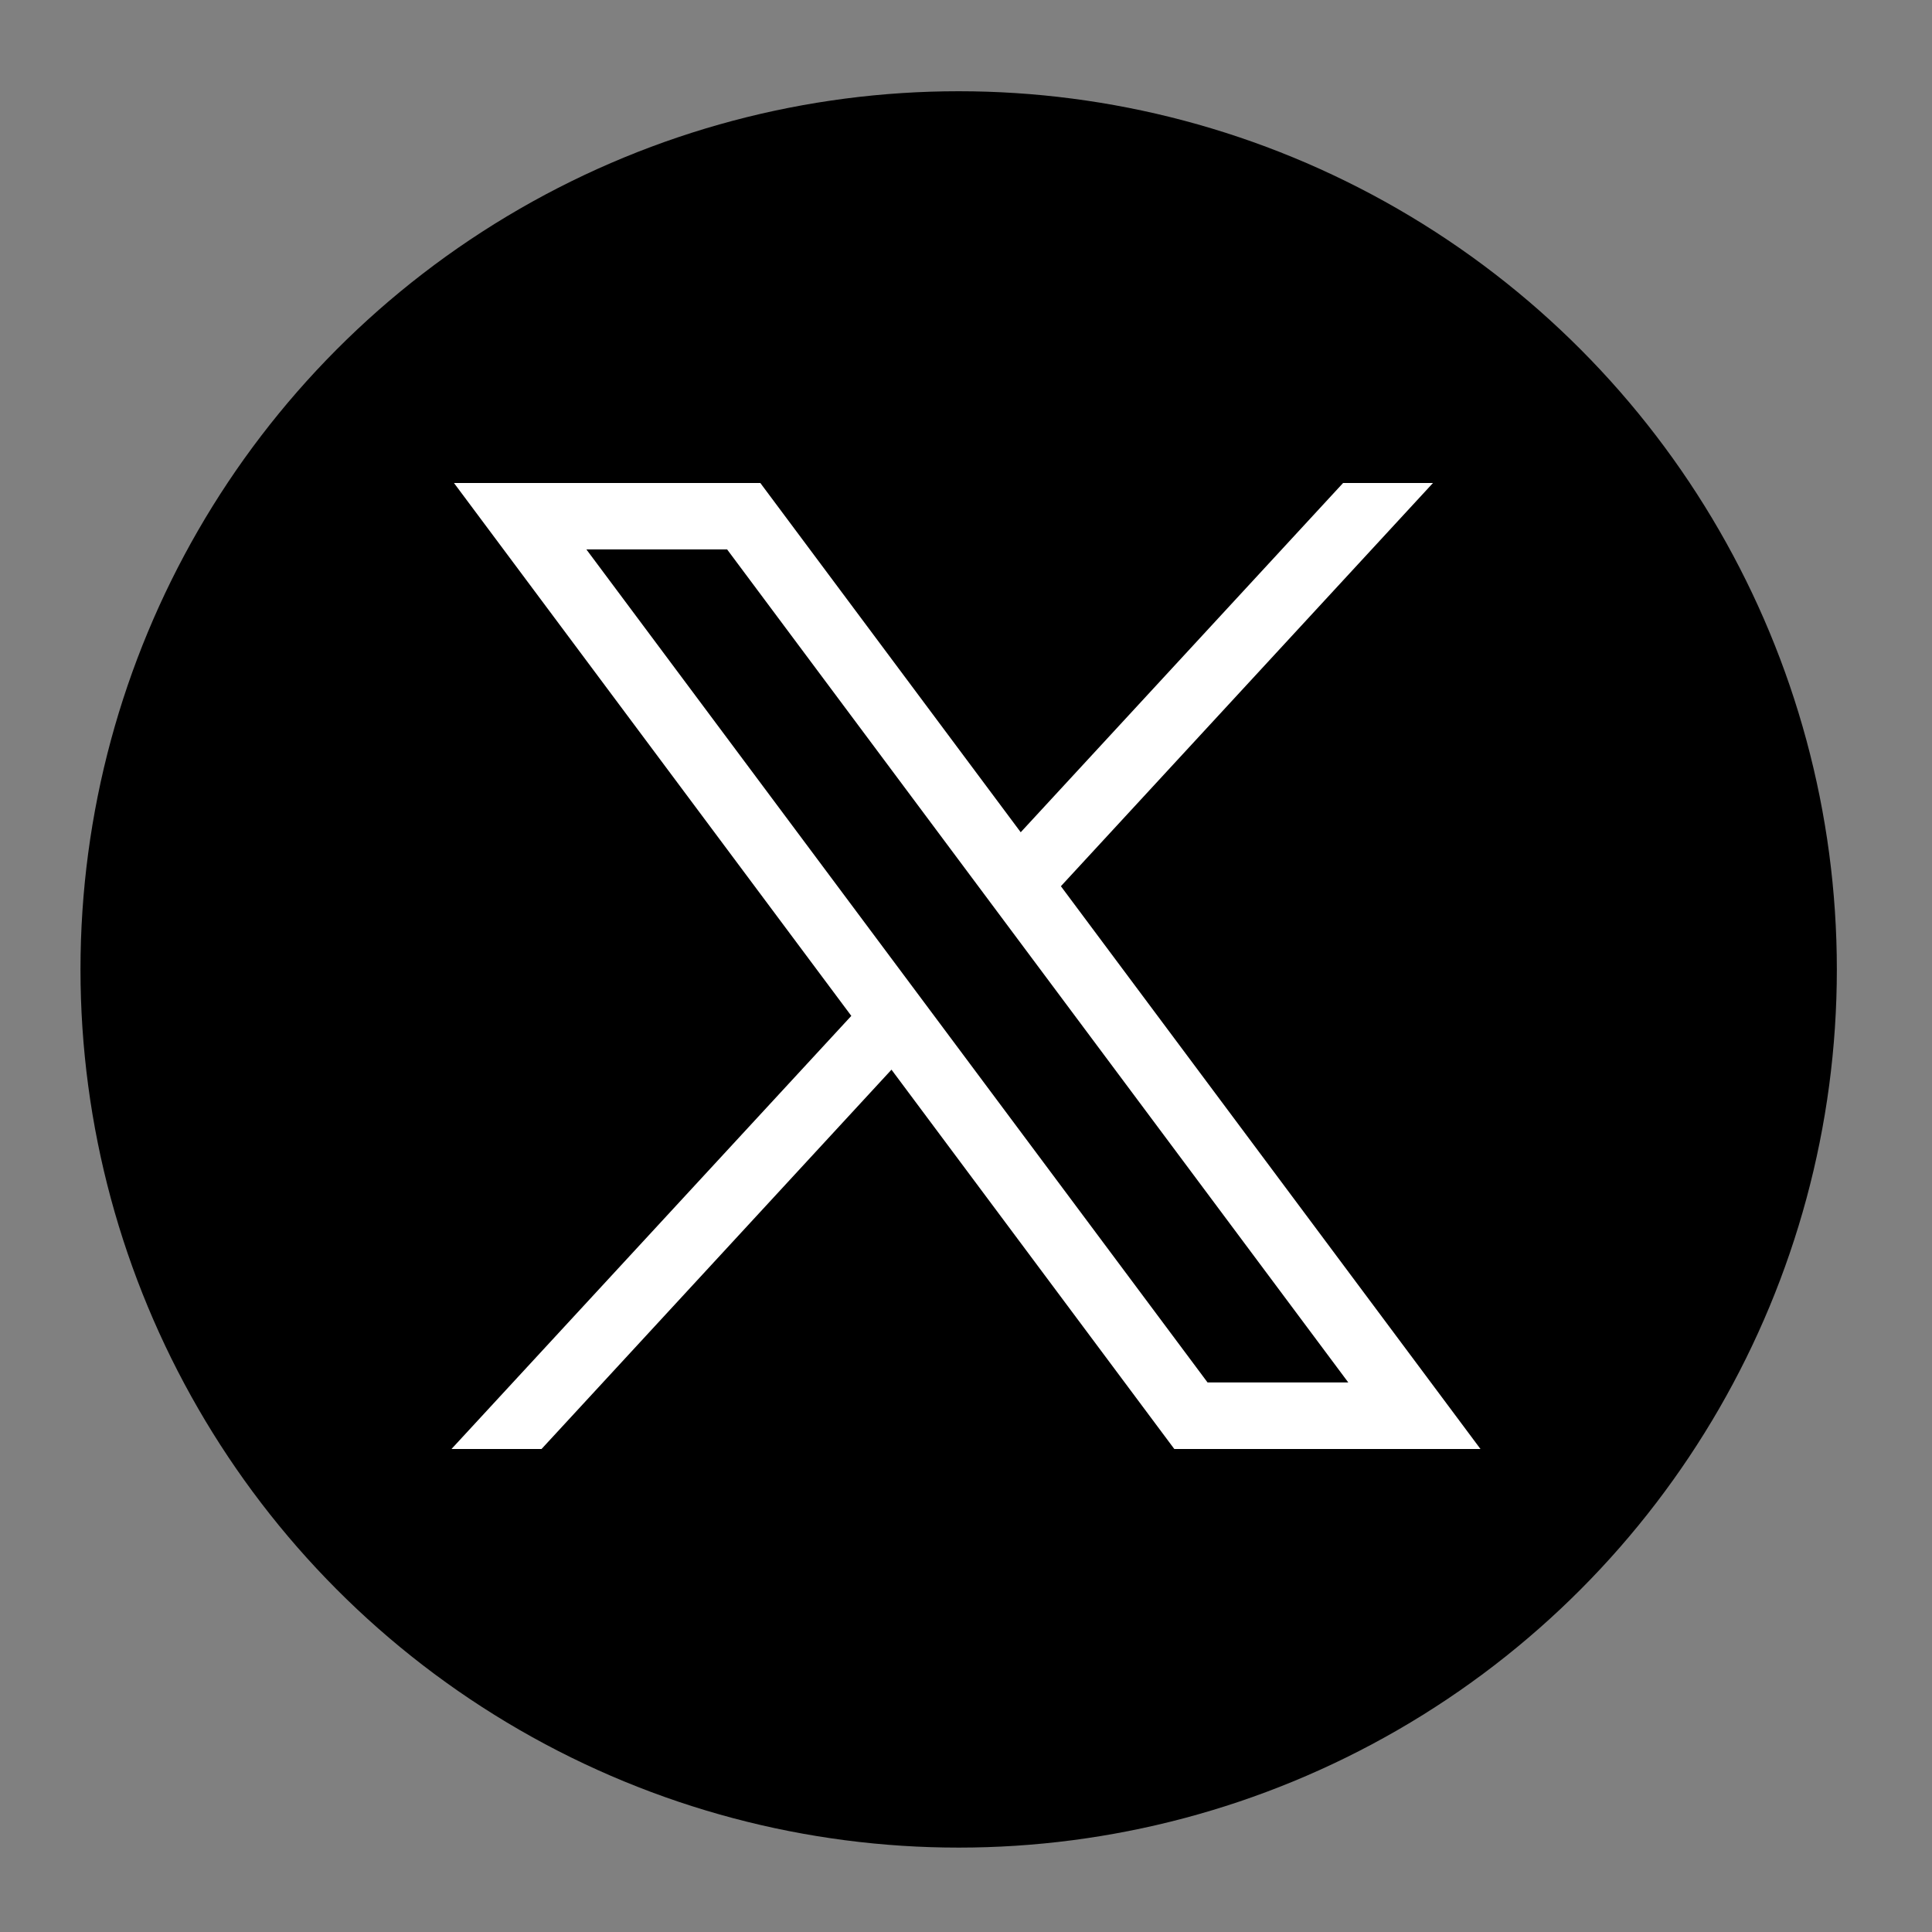
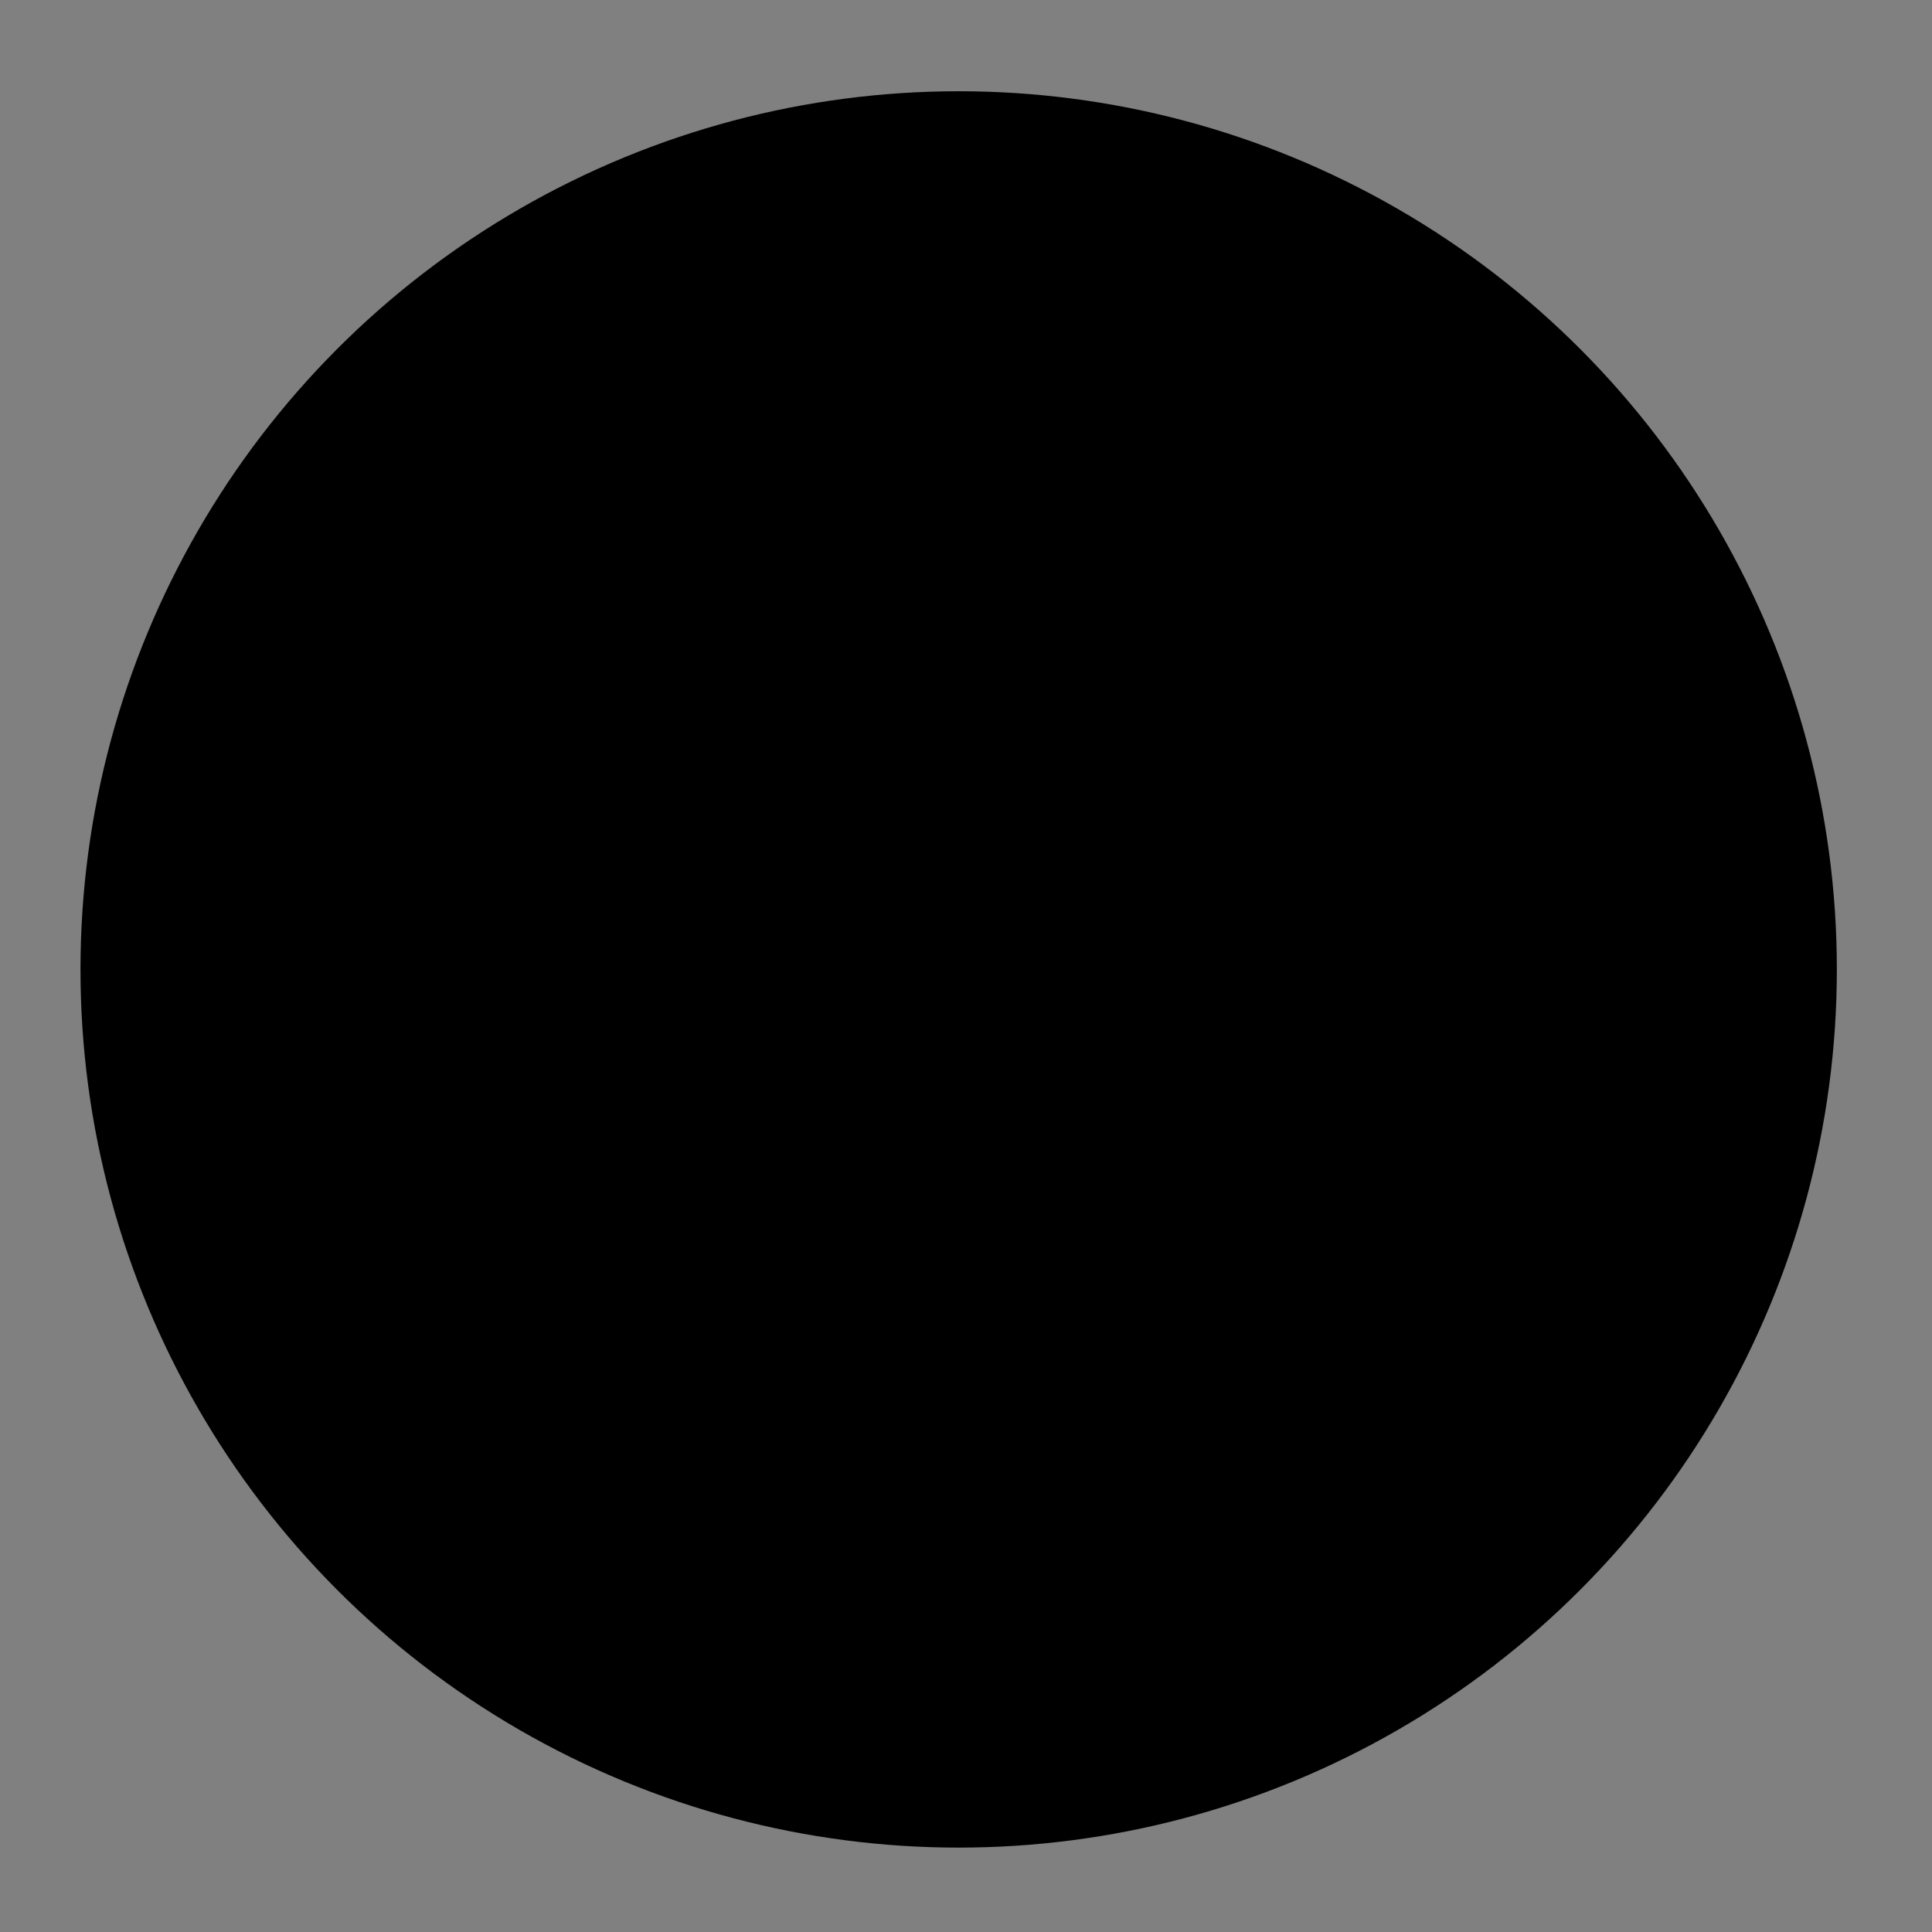
<svg xmlns="http://www.w3.org/2000/svg" width="44" height="44" viewBox="0 0 44 44" fill="none">
  <rect x="0" y="0" width="44" height="44" fill="#808080" stroke="none" />
  <circle cx="21.833" cy="22.078" r="20" fill="black" />
-   <path d="M10.339 11L19.388 23.136L10.282 33H12.333L20.303 24.361L26.744 33H33.717L24.161 20.183L32.635 11H30.588L23.246 18.954L17.316 11H10.339ZM13.354 12.512H16.559L30.706 31.484H27.501L13.354 12.512Z" fill="white" />
</svg>